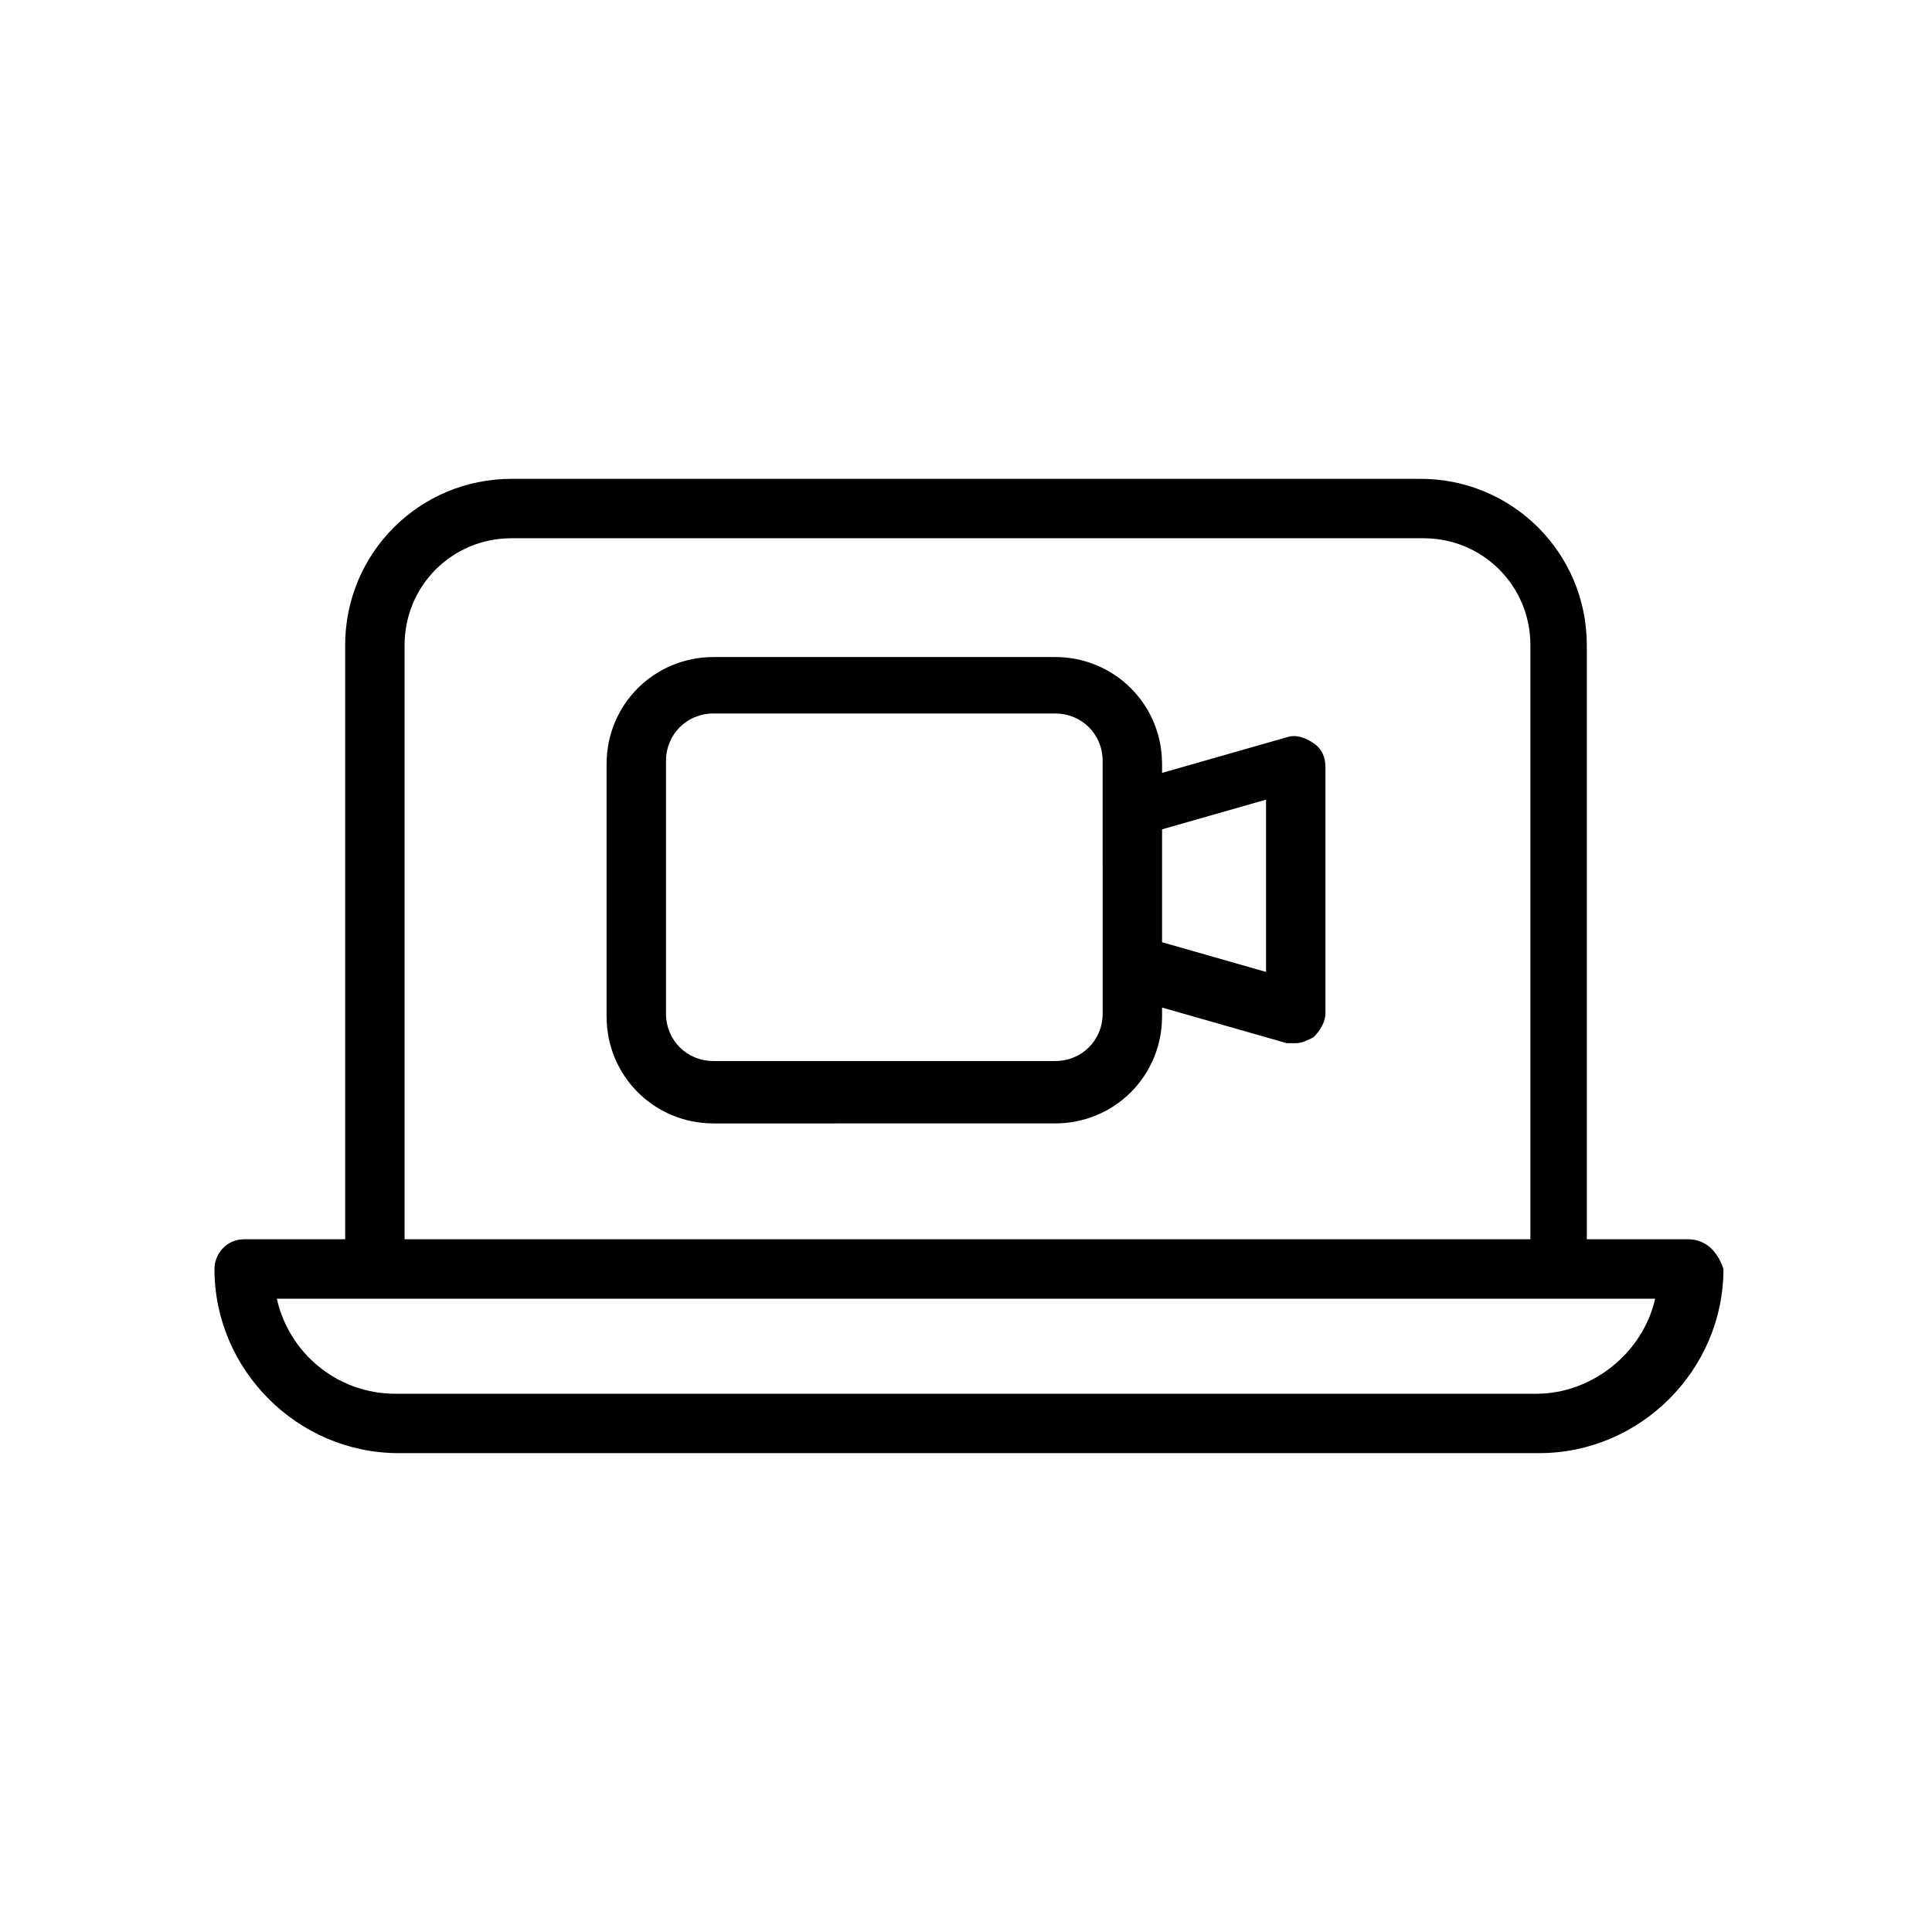
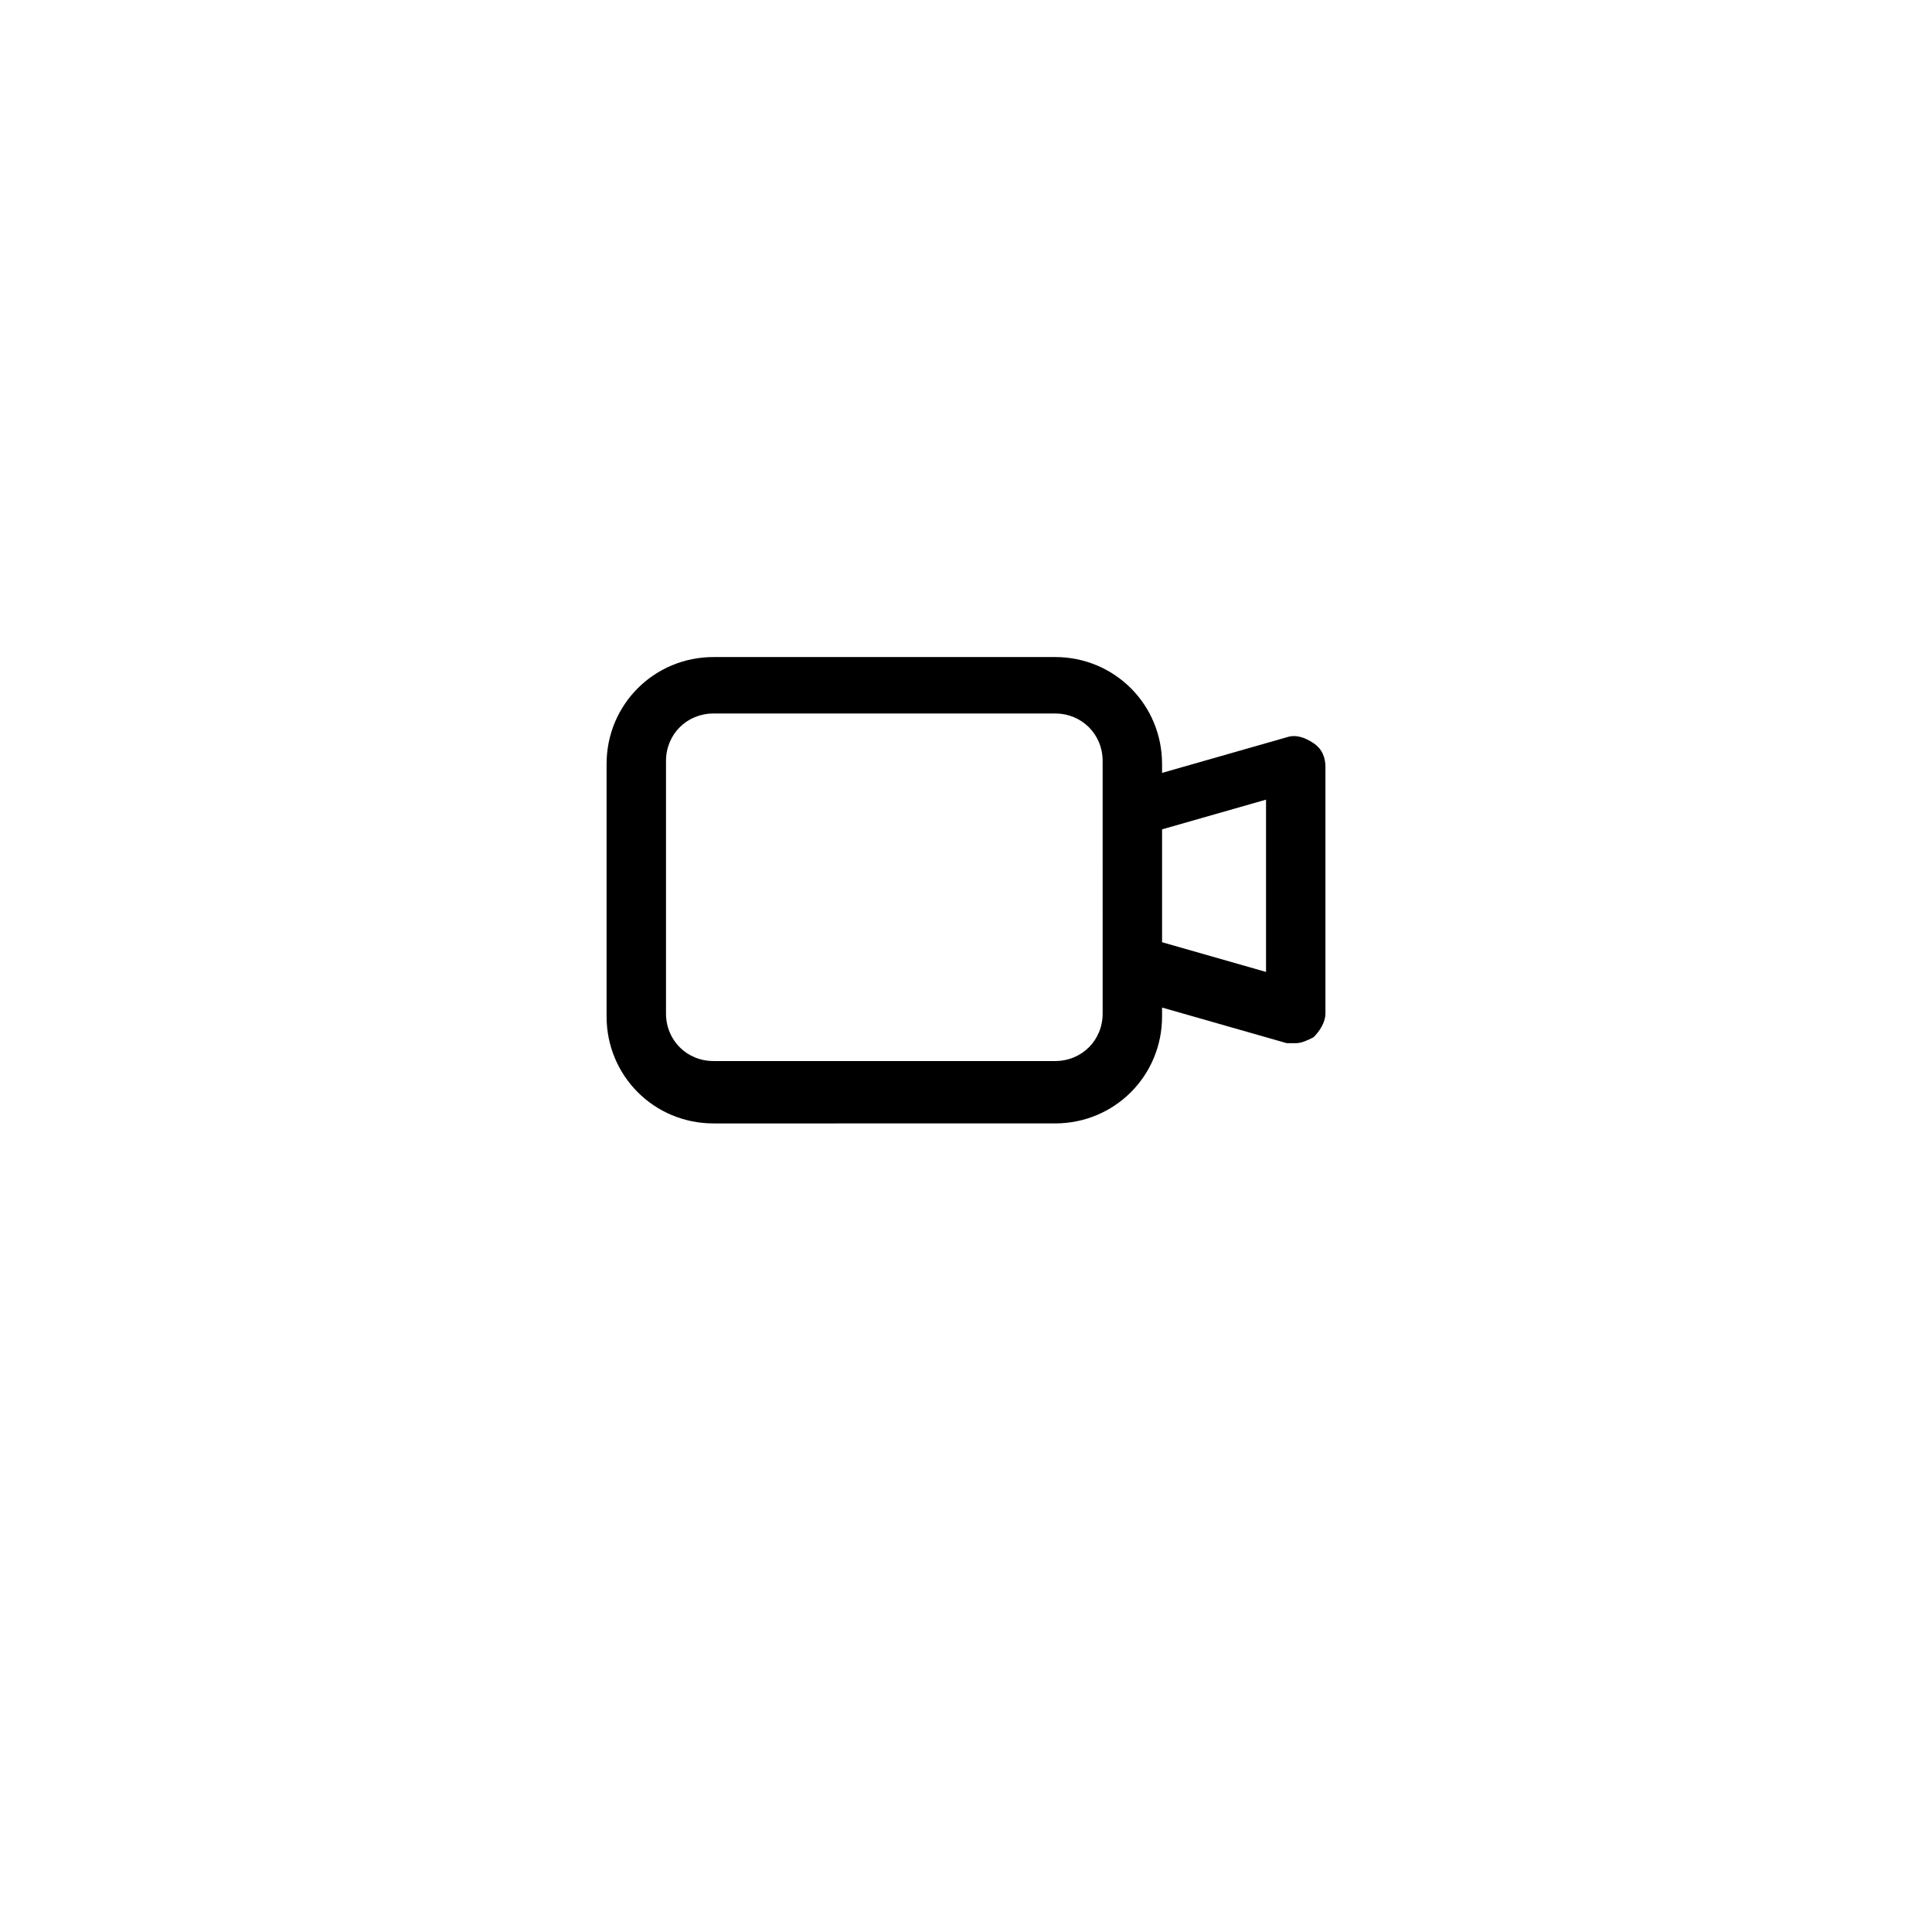
<svg xmlns="http://www.w3.org/2000/svg" fill="#000000" width="800px" height="800px" version="1.1" viewBox="144 144 512 512">
  <g>
-     <path d="m591.29 472.42h-26.766v-157.44c0-24.402-19.68-44.082-44.082-44.082h-240.89c-24.402 0-44.082 19.68-44.082 44.082v157.44h-26.766c-4.723 0-7.871 3.938-7.871 7.871 0 26.766 22.043 48.805 48.805 48.805h302.29c26.766 0 48.805-22.043 48.805-48.805-1.57-4.723-4.719-7.871-9.441-7.871zm-340.07-157.44c0-15.742 12.594-28.34 28.34-28.34h241.67c15.742 0 28.34 12.594 28.34 28.34v157.44h-298.35zm299.92 198.38h-302.29c-15.742 0-28.34-11.02-31.488-25.191h365.26c-3.148 14.172-16.531 25.191-31.488 25.191z" />
    <path d="m485.02 339.38-33.062 9.445v-2.363c0-15.742-12.594-28.34-28.34-28.34l-90.527 0.004c-15.742 0-28.34 12.594-28.34 28.34v66.914c0 15.742 12.594 28.34 28.34 28.34l90.527-0.004c15.742 0 28.34-12.594 28.34-28.34v-2.363l33.062 9.445h2.363c1.574 0 3.148-0.789 4.723-1.574 1.574-1.574 3.148-3.938 3.148-6.297v-65.336c0-2.363-0.789-4.723-3.148-6.297-2.363-1.574-4.723-2.359-7.086-1.574zm-48.805 73.211c0 7.086-5.512 12.594-12.594 12.594h-90.531c-7.086 0-12.594-5.512-12.594-12.594v-66.914c0-7.086 5.512-12.594 12.594-12.594h90.527c7.086 0 12.594 5.512 12.594 12.594zm43.297-11.02-27.551-7.871v-29.914l27.551-7.871z" />
  </g>
</svg>